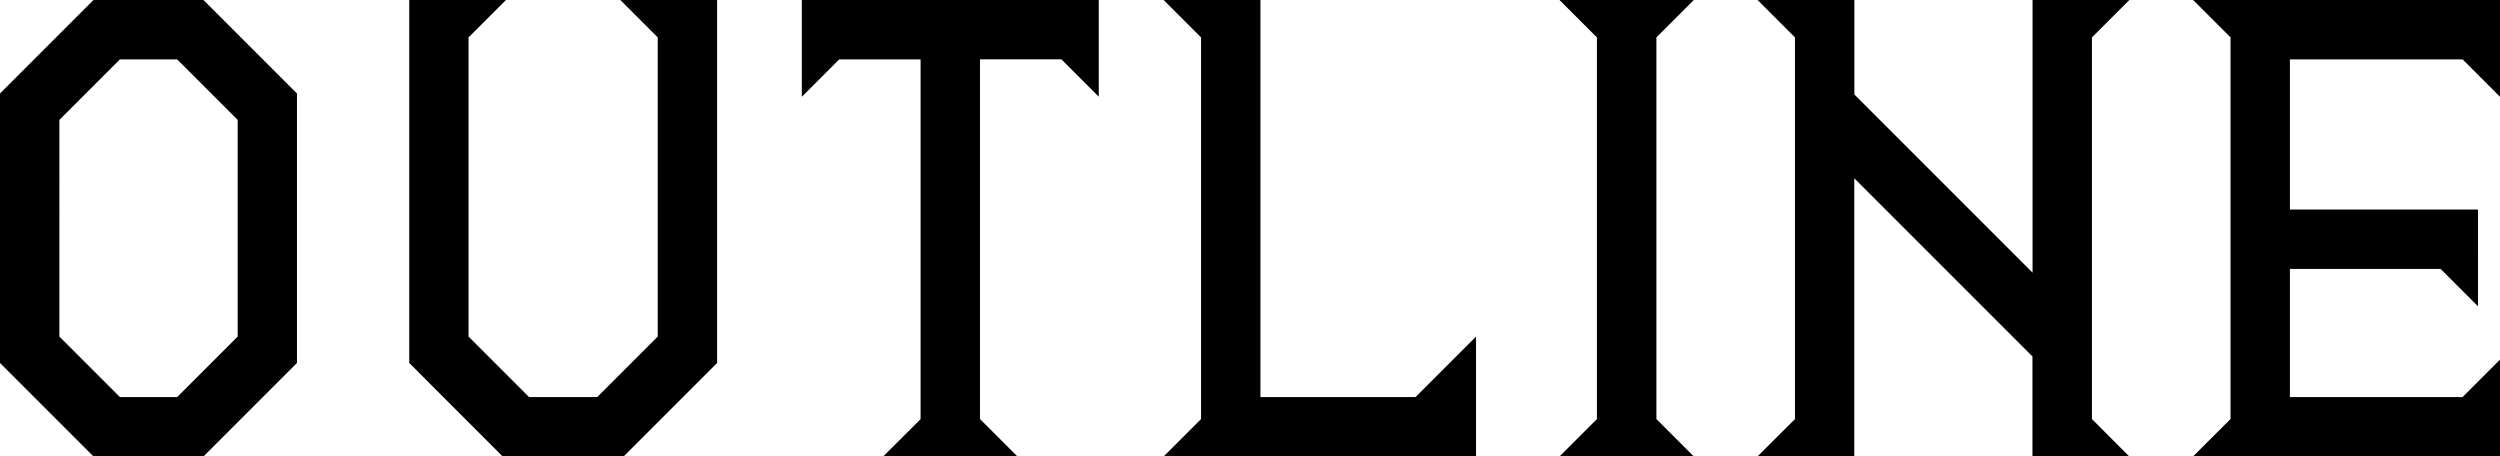
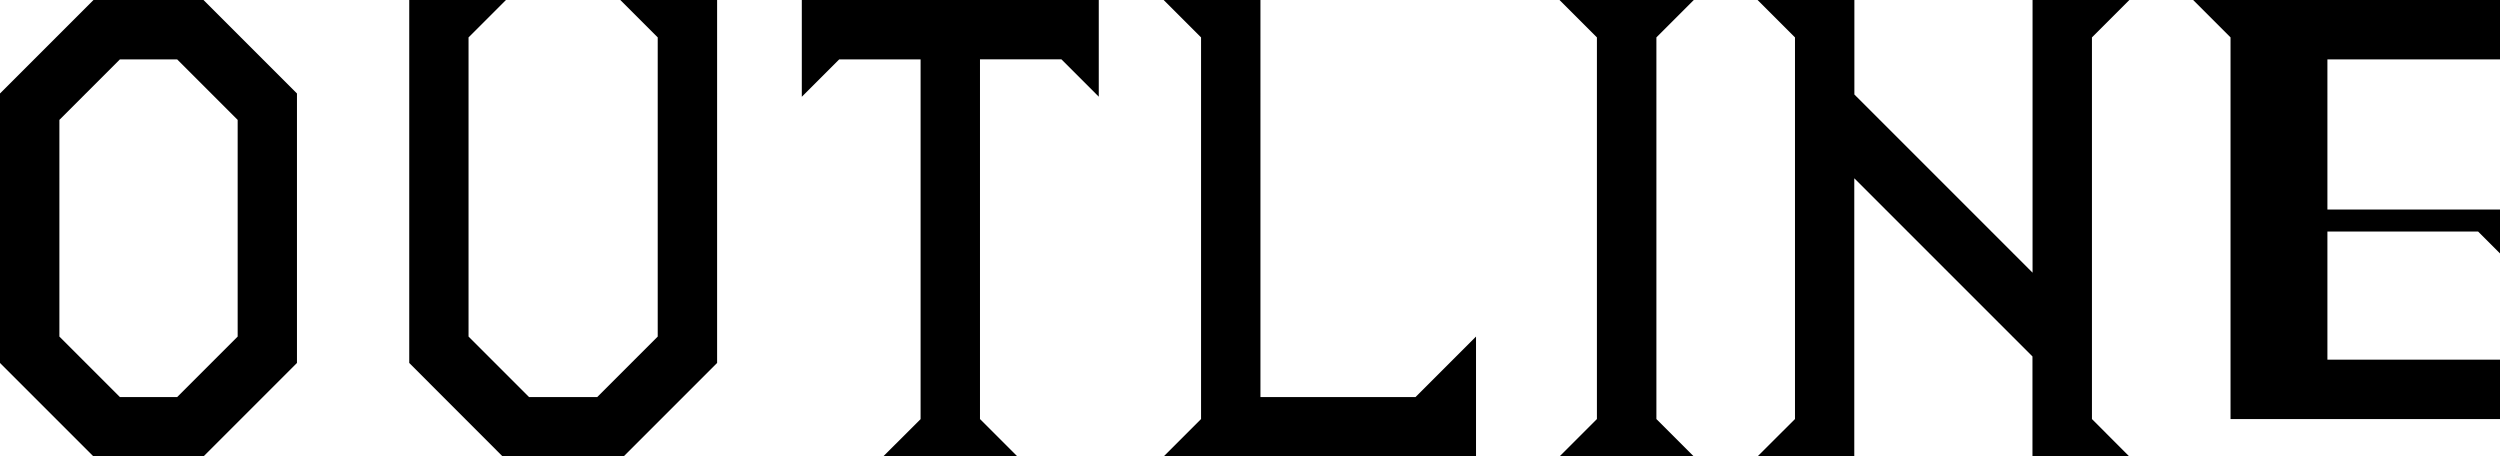
<svg xmlns="http://www.w3.org/2000/svg" width="109.104" height="19.92">
-   <path data-name="パス 6252" d="M4.08 19.92h4.8l4.08-4.08V4.08L8.88 0h-4.8L0 4.08v11.76zm-1.488-5.232V5.232l2.64-2.64h2.5l2.64 2.64v9.456l-2.64 2.64h-2.5zm19.344 5.232h5.28l4.08-4.08V0h-4.224l1.632 1.632v13.056l-2.64 2.64h-2.976l-2.64-2.64V1.632L22.08 0h-4.22v15.84zm16.608 0H44.4l-1.632-1.632v-15.7h3.552l1.632 1.632V0h-12.96v4.224l1.632-1.632h3.552v15.7zm12.24 0h13.632v-5.232l-2.64 2.64h-6.768V0h-4.224l1.632 1.632v16.656zm17.276 0h5.86l-1.632-1.632V1.632L73.92 0h-5.86l1.632 1.632v16.656zm8.64 0h4.224V7.78l7.776 7.776v4.364h4.224l-1.628-1.632V1.632L92.928 0h-4.224v11.9l-7.776-7.776V0h-4.224l1.632 1.632v16.656zm19.008 0h13.396v-4.224l-1.632 1.632h-7.536v-5.592h6.576l1.632 1.632V9.144h-8.208V2.592h7.536l1.632 1.632V0H95.712l1.632 1.632v16.656z" />
+   <path data-name="パス 6252" d="M4.08 19.92h4.8l4.08-4.08V4.08L8.88 0h-4.8L0 4.08v11.76zm-1.488-5.232V5.232l2.64-2.64h2.5l2.64 2.64v9.456l-2.64 2.64h-2.5zm19.344 5.232h5.28l4.08-4.08V0h-4.224l1.632 1.632v13.056l-2.64 2.64h-2.976l-2.64-2.64V1.632L22.08 0h-4.22v15.84zm16.608 0H44.4l-1.632-1.632v-15.7h3.552l1.632 1.632V0h-12.96v4.224l1.632-1.632h3.552v15.7zm12.24 0h13.632v-5.232l-2.64 2.64h-6.768V0h-4.224l1.632 1.632v16.656zm17.276 0h5.86l-1.632-1.632V1.632L73.92 0h-5.86l1.632 1.632v16.656zm8.64 0h4.224V7.78l7.776 7.776v4.364h4.224l-1.628-1.632V1.632L92.928 0h-4.224v11.9l-7.776-7.776V0h-4.224l1.632 1.632v16.656m19.008 0h13.396v-4.224l-1.632 1.632h-7.536v-5.592h6.576l1.632 1.632V9.144h-8.208V2.592h7.536l1.632 1.632V0H95.712l1.632 1.632v16.656z" />
</svg>